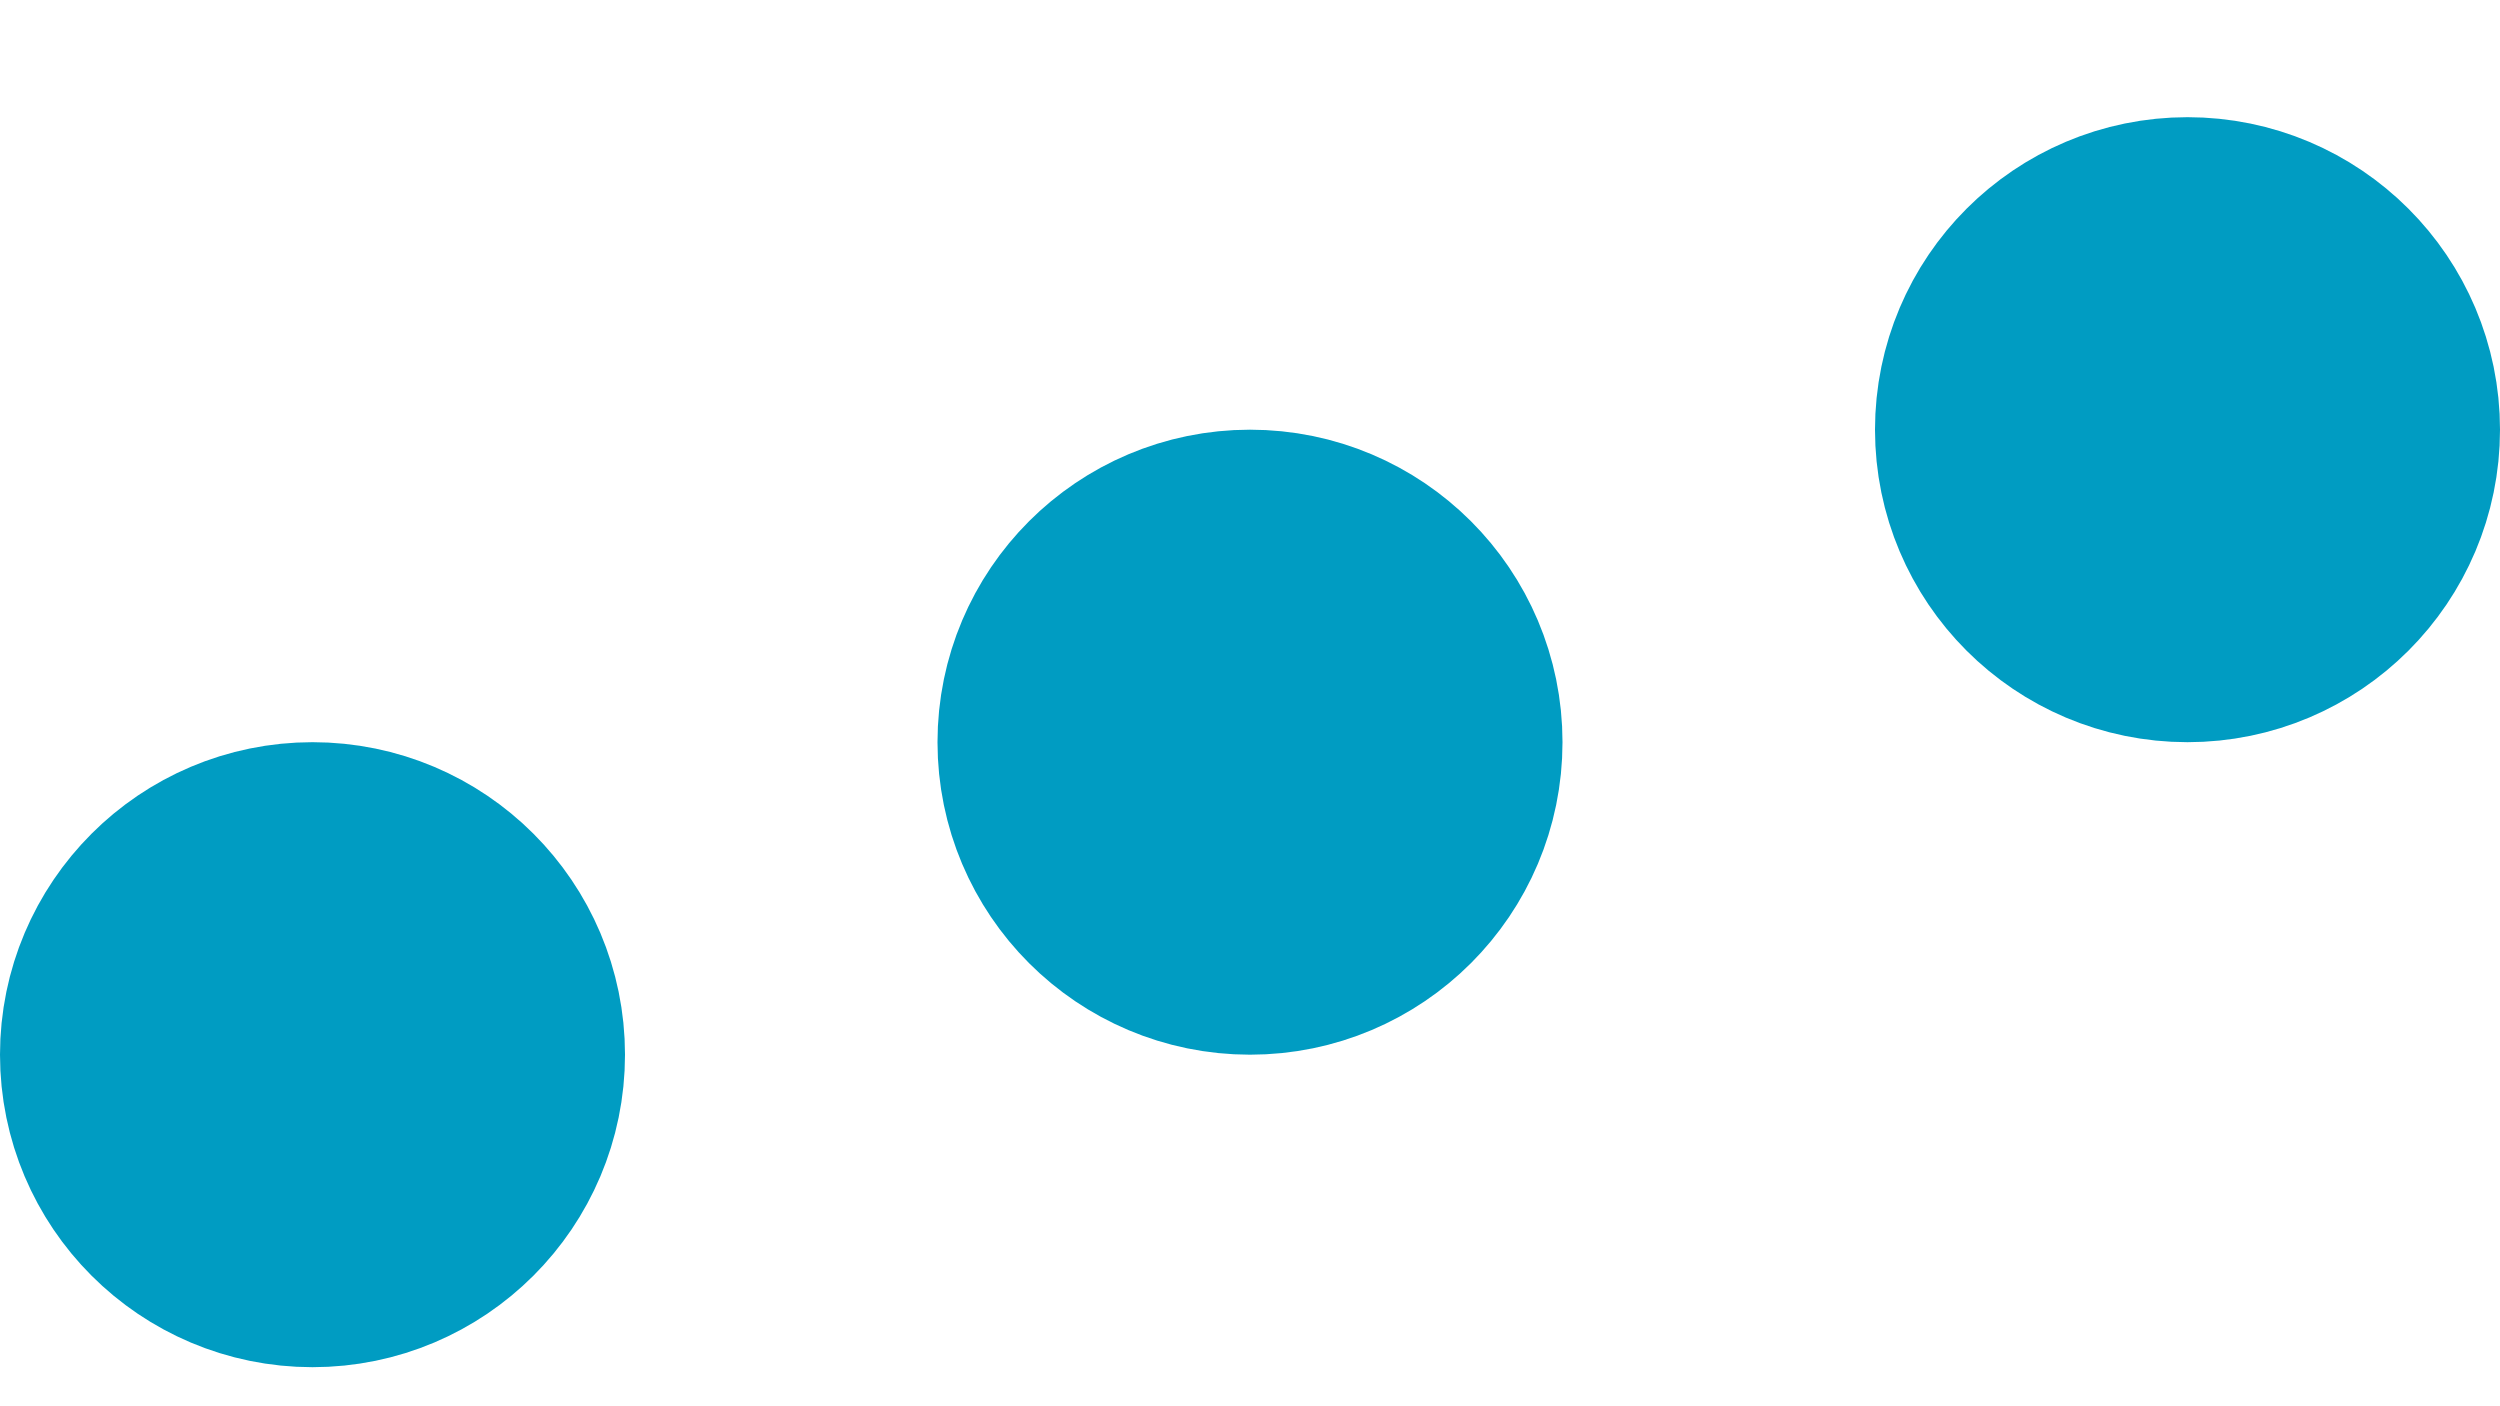
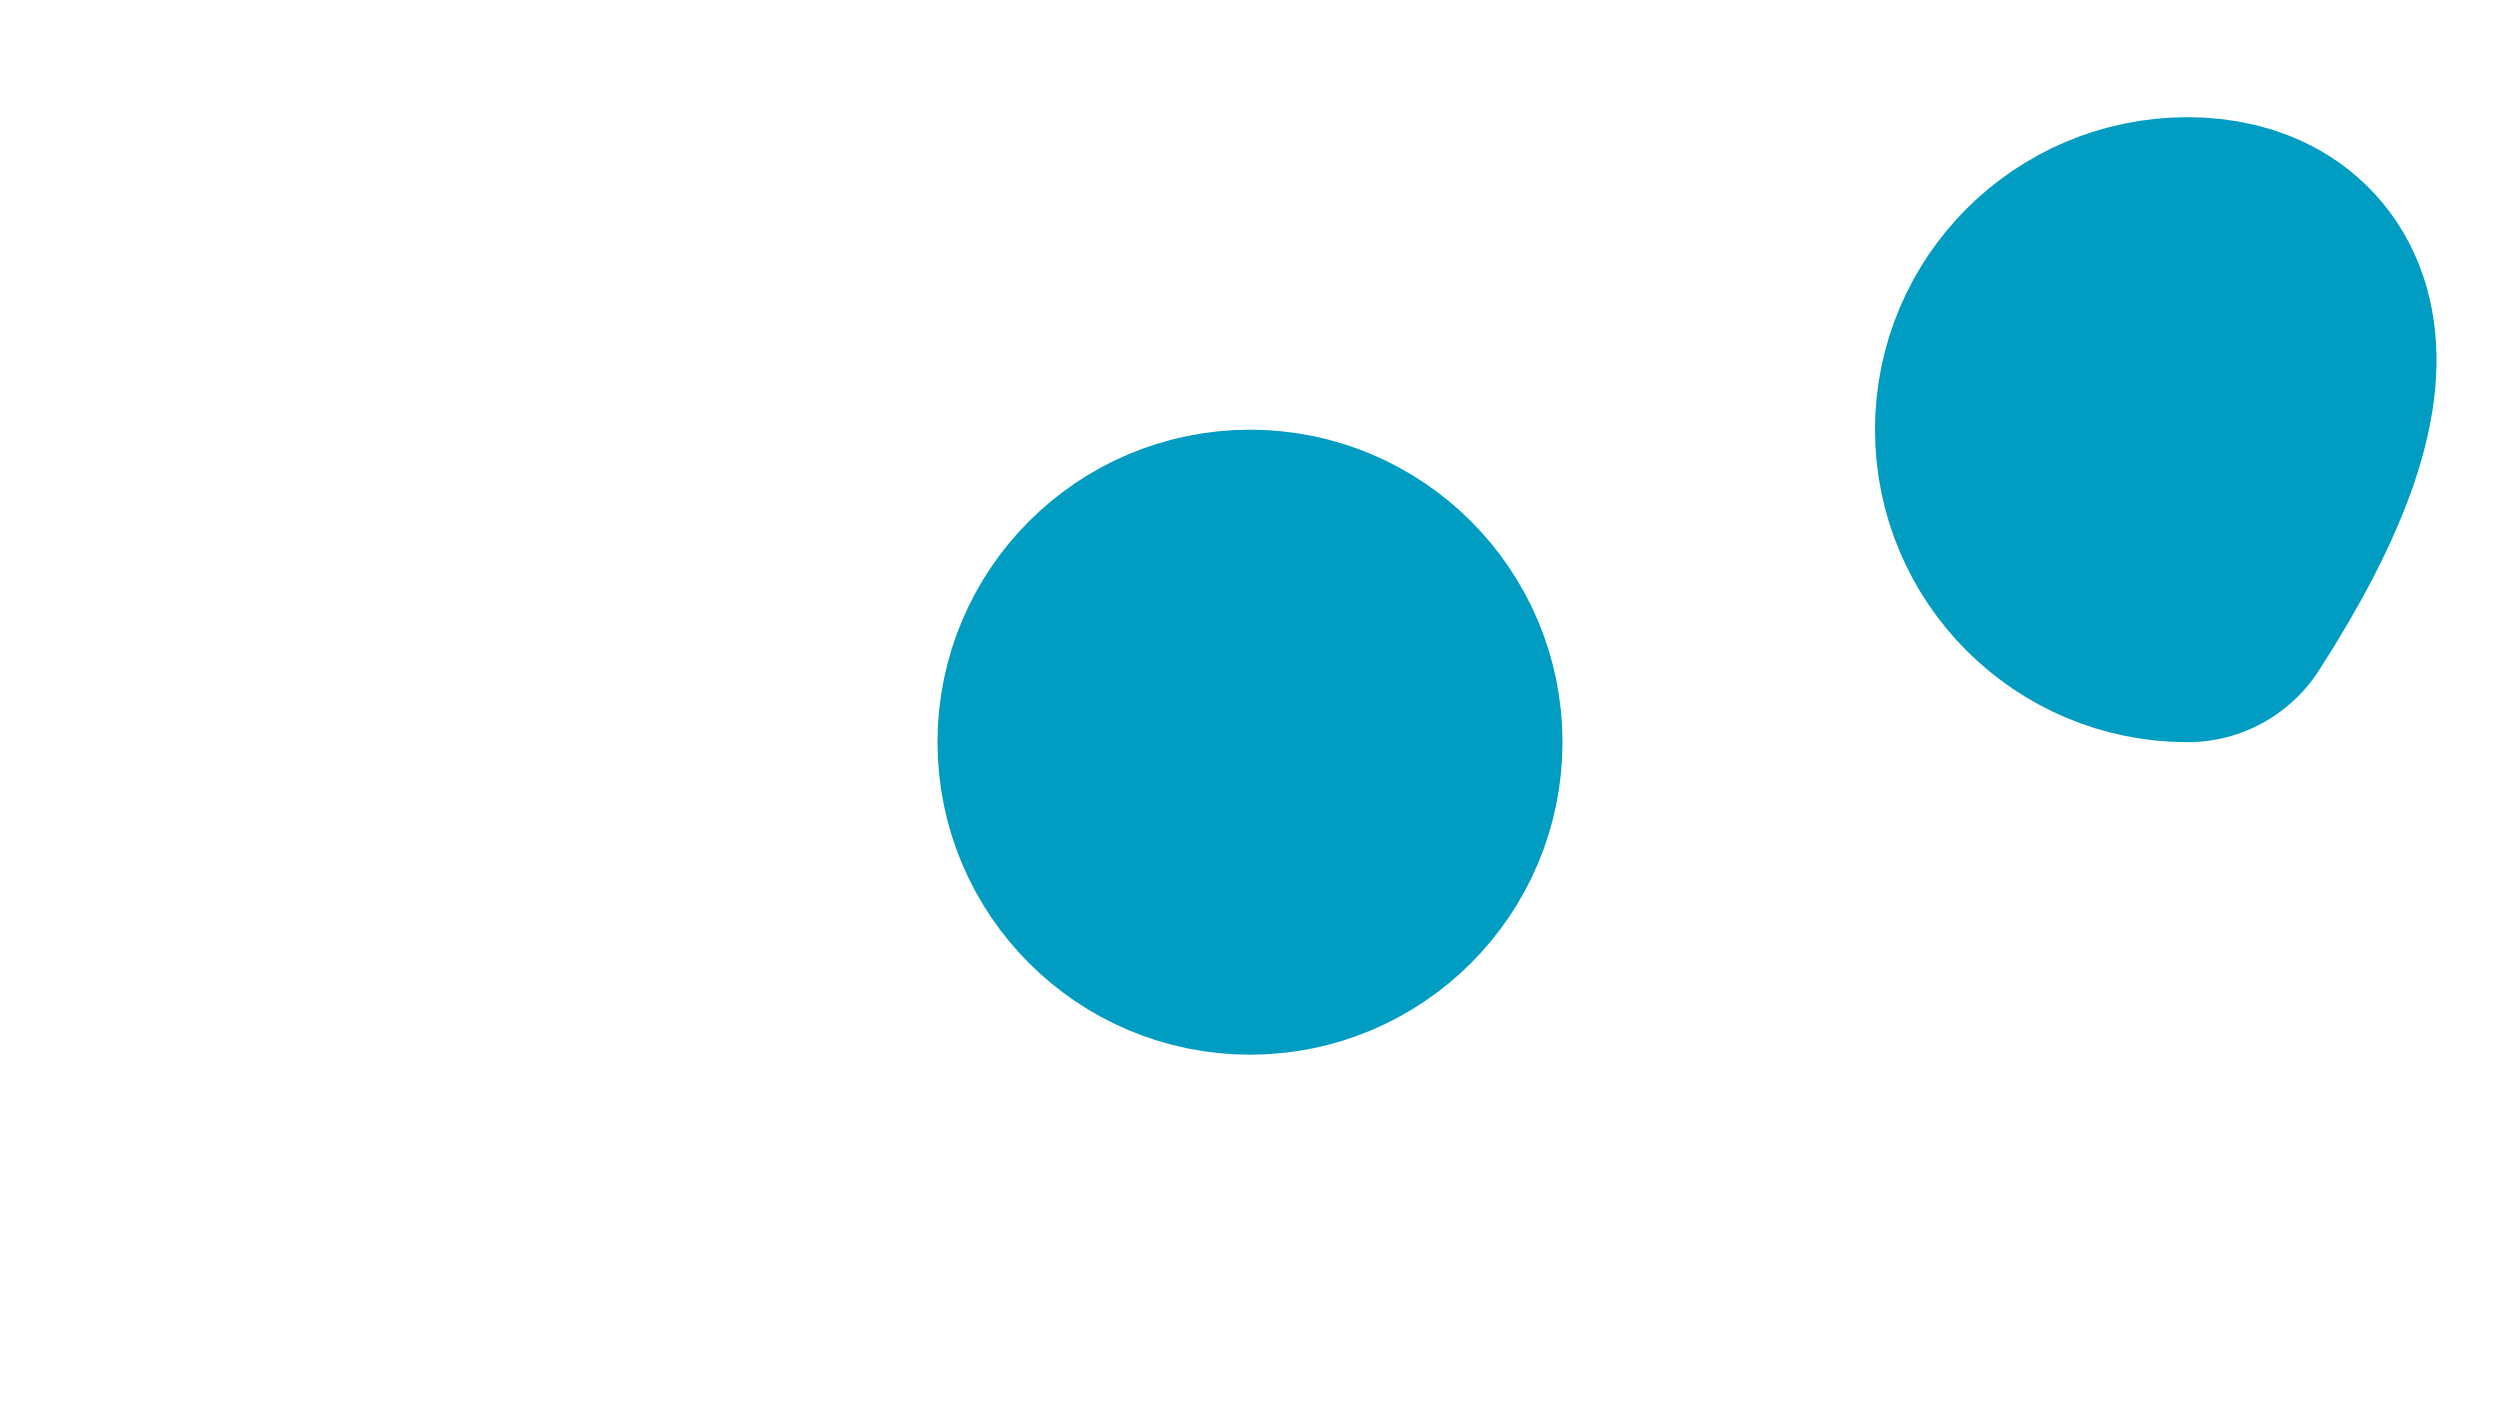
<svg xmlns="http://www.w3.org/2000/svg" width="16" height="9" viewBox="0 0 16 9" fill="none">
-   <path d="M1 6.75C1 7.302 1.448 7.75 2 7.75C2.552 7.75 3 7.302 3 6.75C3 6.198 2.552 5.75 2 5.75C1.448 5.75 1 6.198 1 6.75Z" stroke="#009CC2" stroke-width="2" stroke-linecap="round" stroke-linejoin="round" />
  <path d="M7 4.75C7 5.302 7.448 5.75 8 5.75C8.552 5.75 9 5.302 9 4.75C9 4.198 8.552 3.75 8 3.75C7.448 3.75 7 4.198 7 4.75Z" stroke="#009CC2" stroke-width="2" stroke-linecap="round" stroke-linejoin="round" />
-   <path d="M13 2.75C13 3.302 13.448 3.75 14 3.75C14.552 3.75 15 3.302 15 2.75C15 2.198 14.552 1.75 14 1.75C13.448 1.75 13 2.198 13 2.75Z" stroke="#009CC2" stroke-width="2" stroke-linecap="round" stroke-linejoin="round" />
+   <path d="M13 2.75C13 3.302 13.448 3.75 14 3.75C15 2.198 14.552 1.75 14 1.75C13.448 1.75 13 2.198 13 2.75Z" stroke="#009CC2" stroke-width="2" stroke-linecap="round" stroke-linejoin="round" />
</svg>